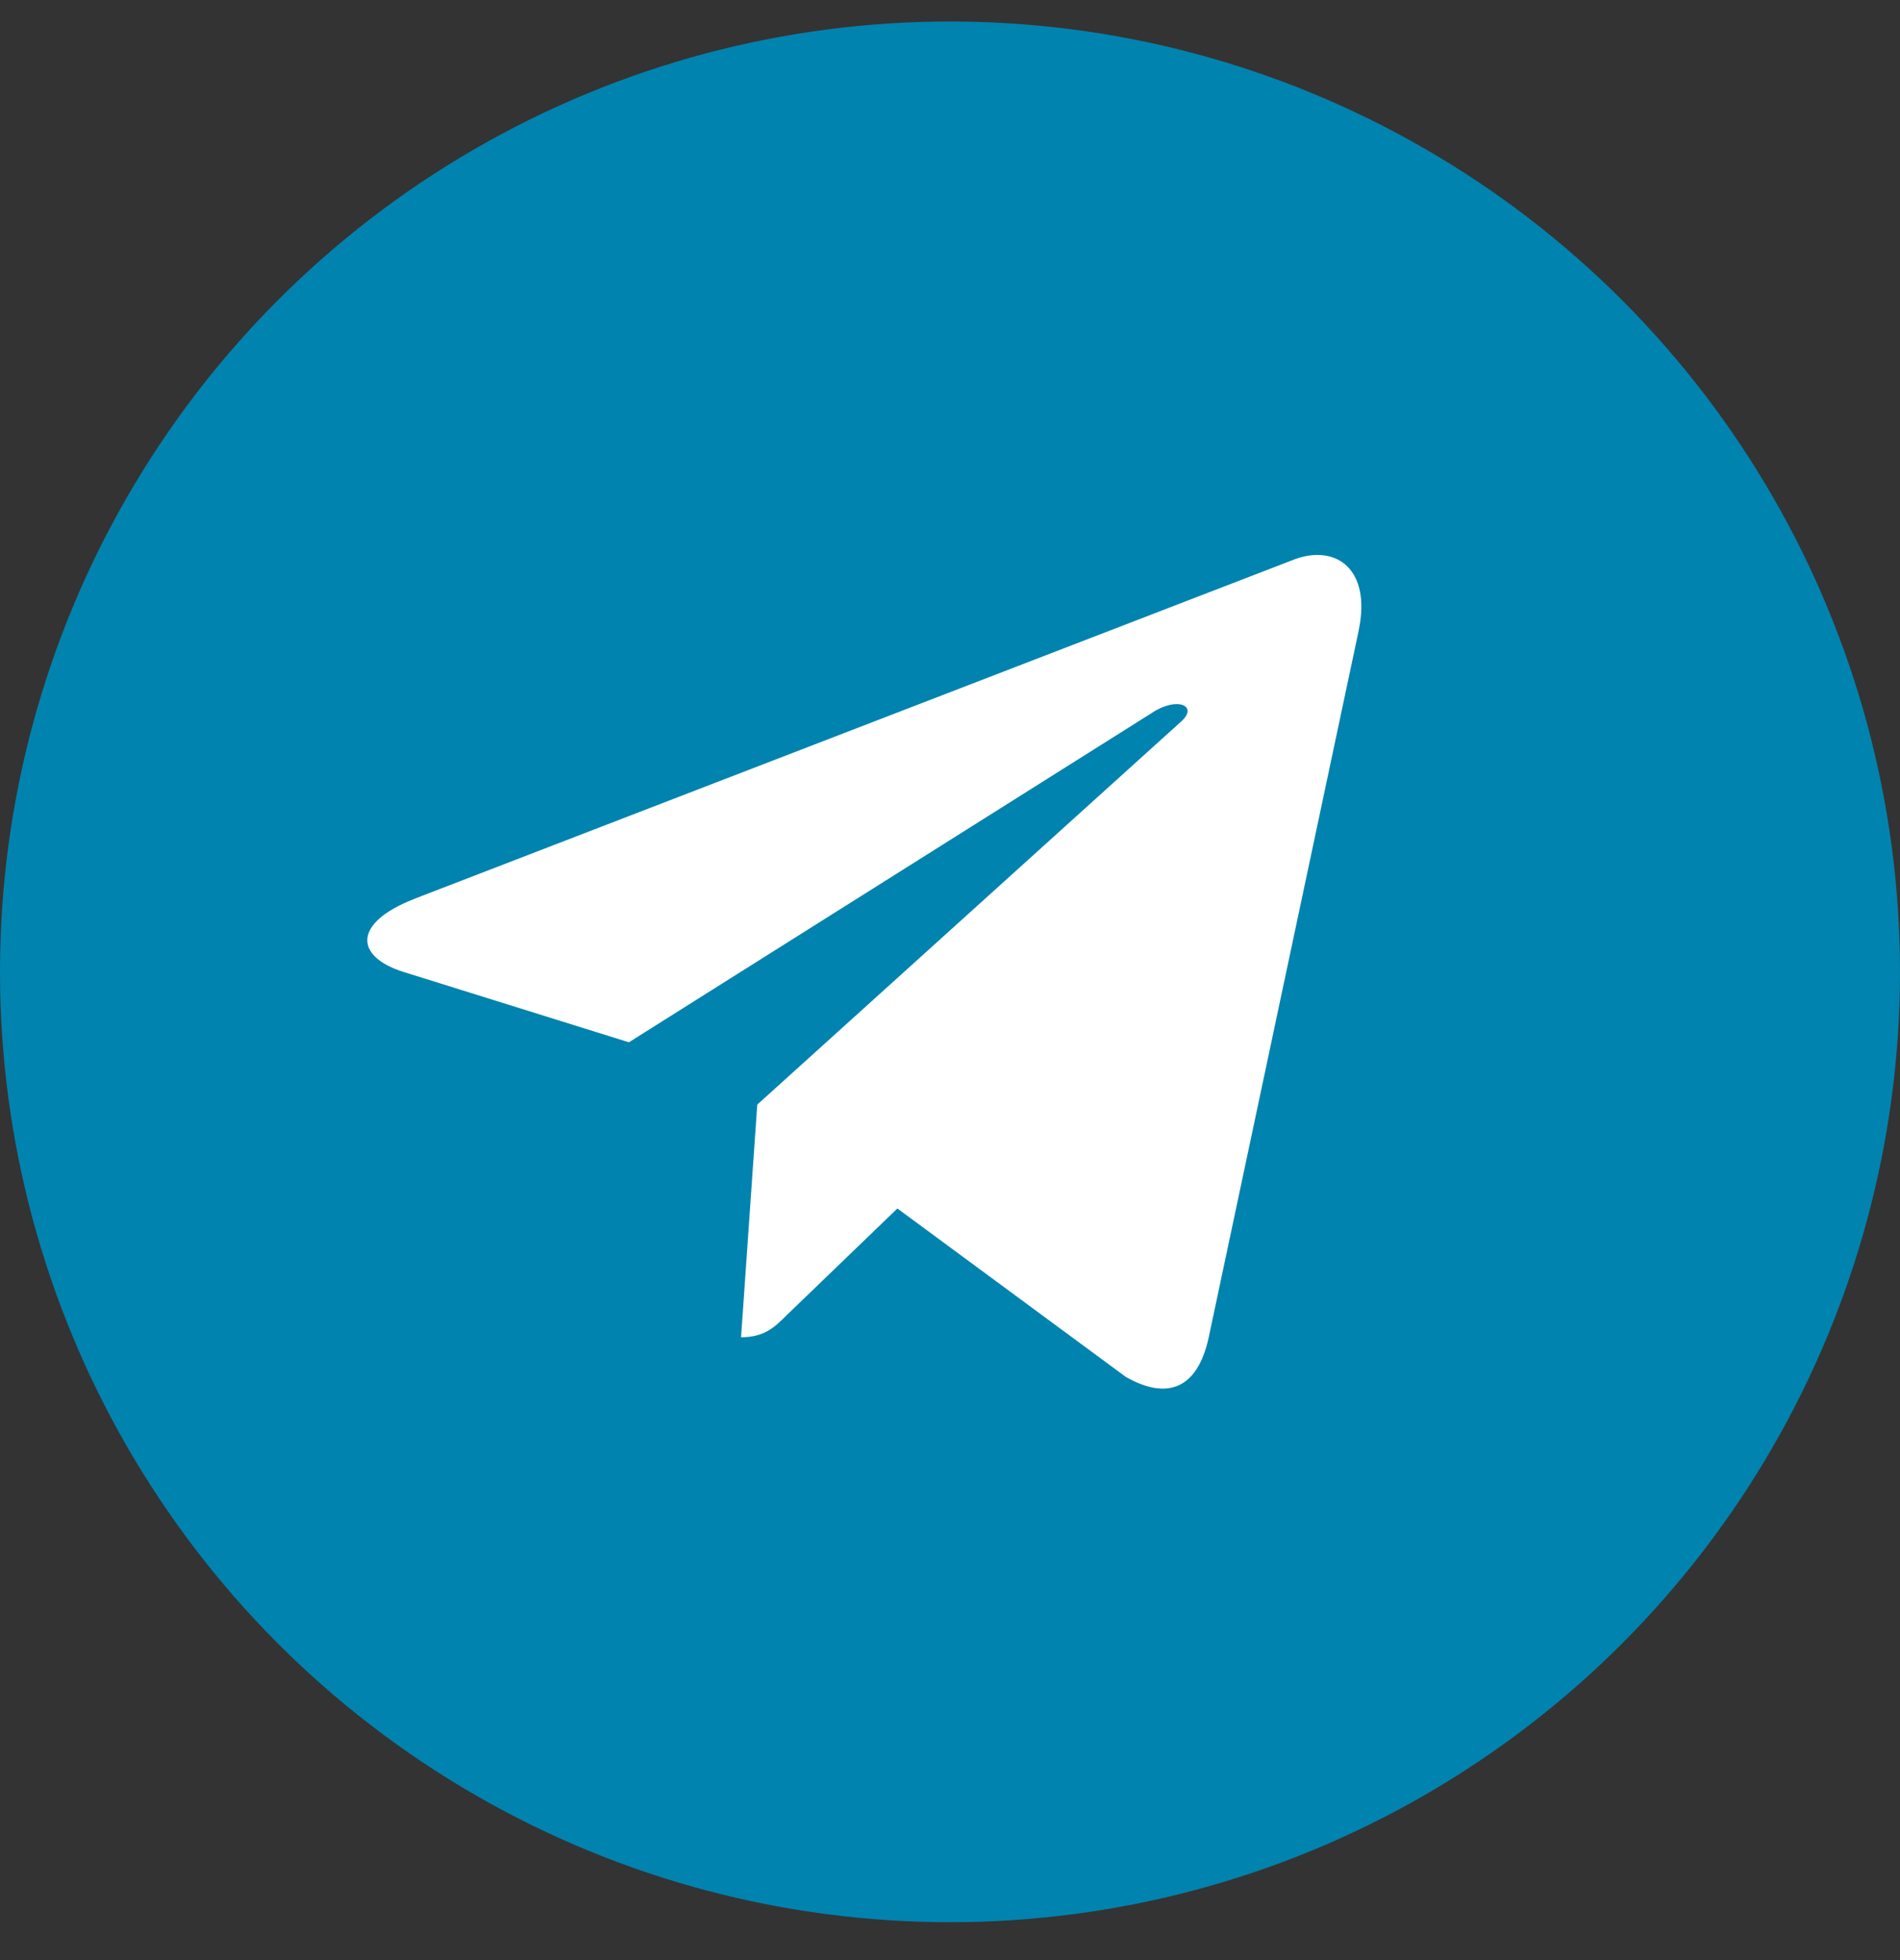
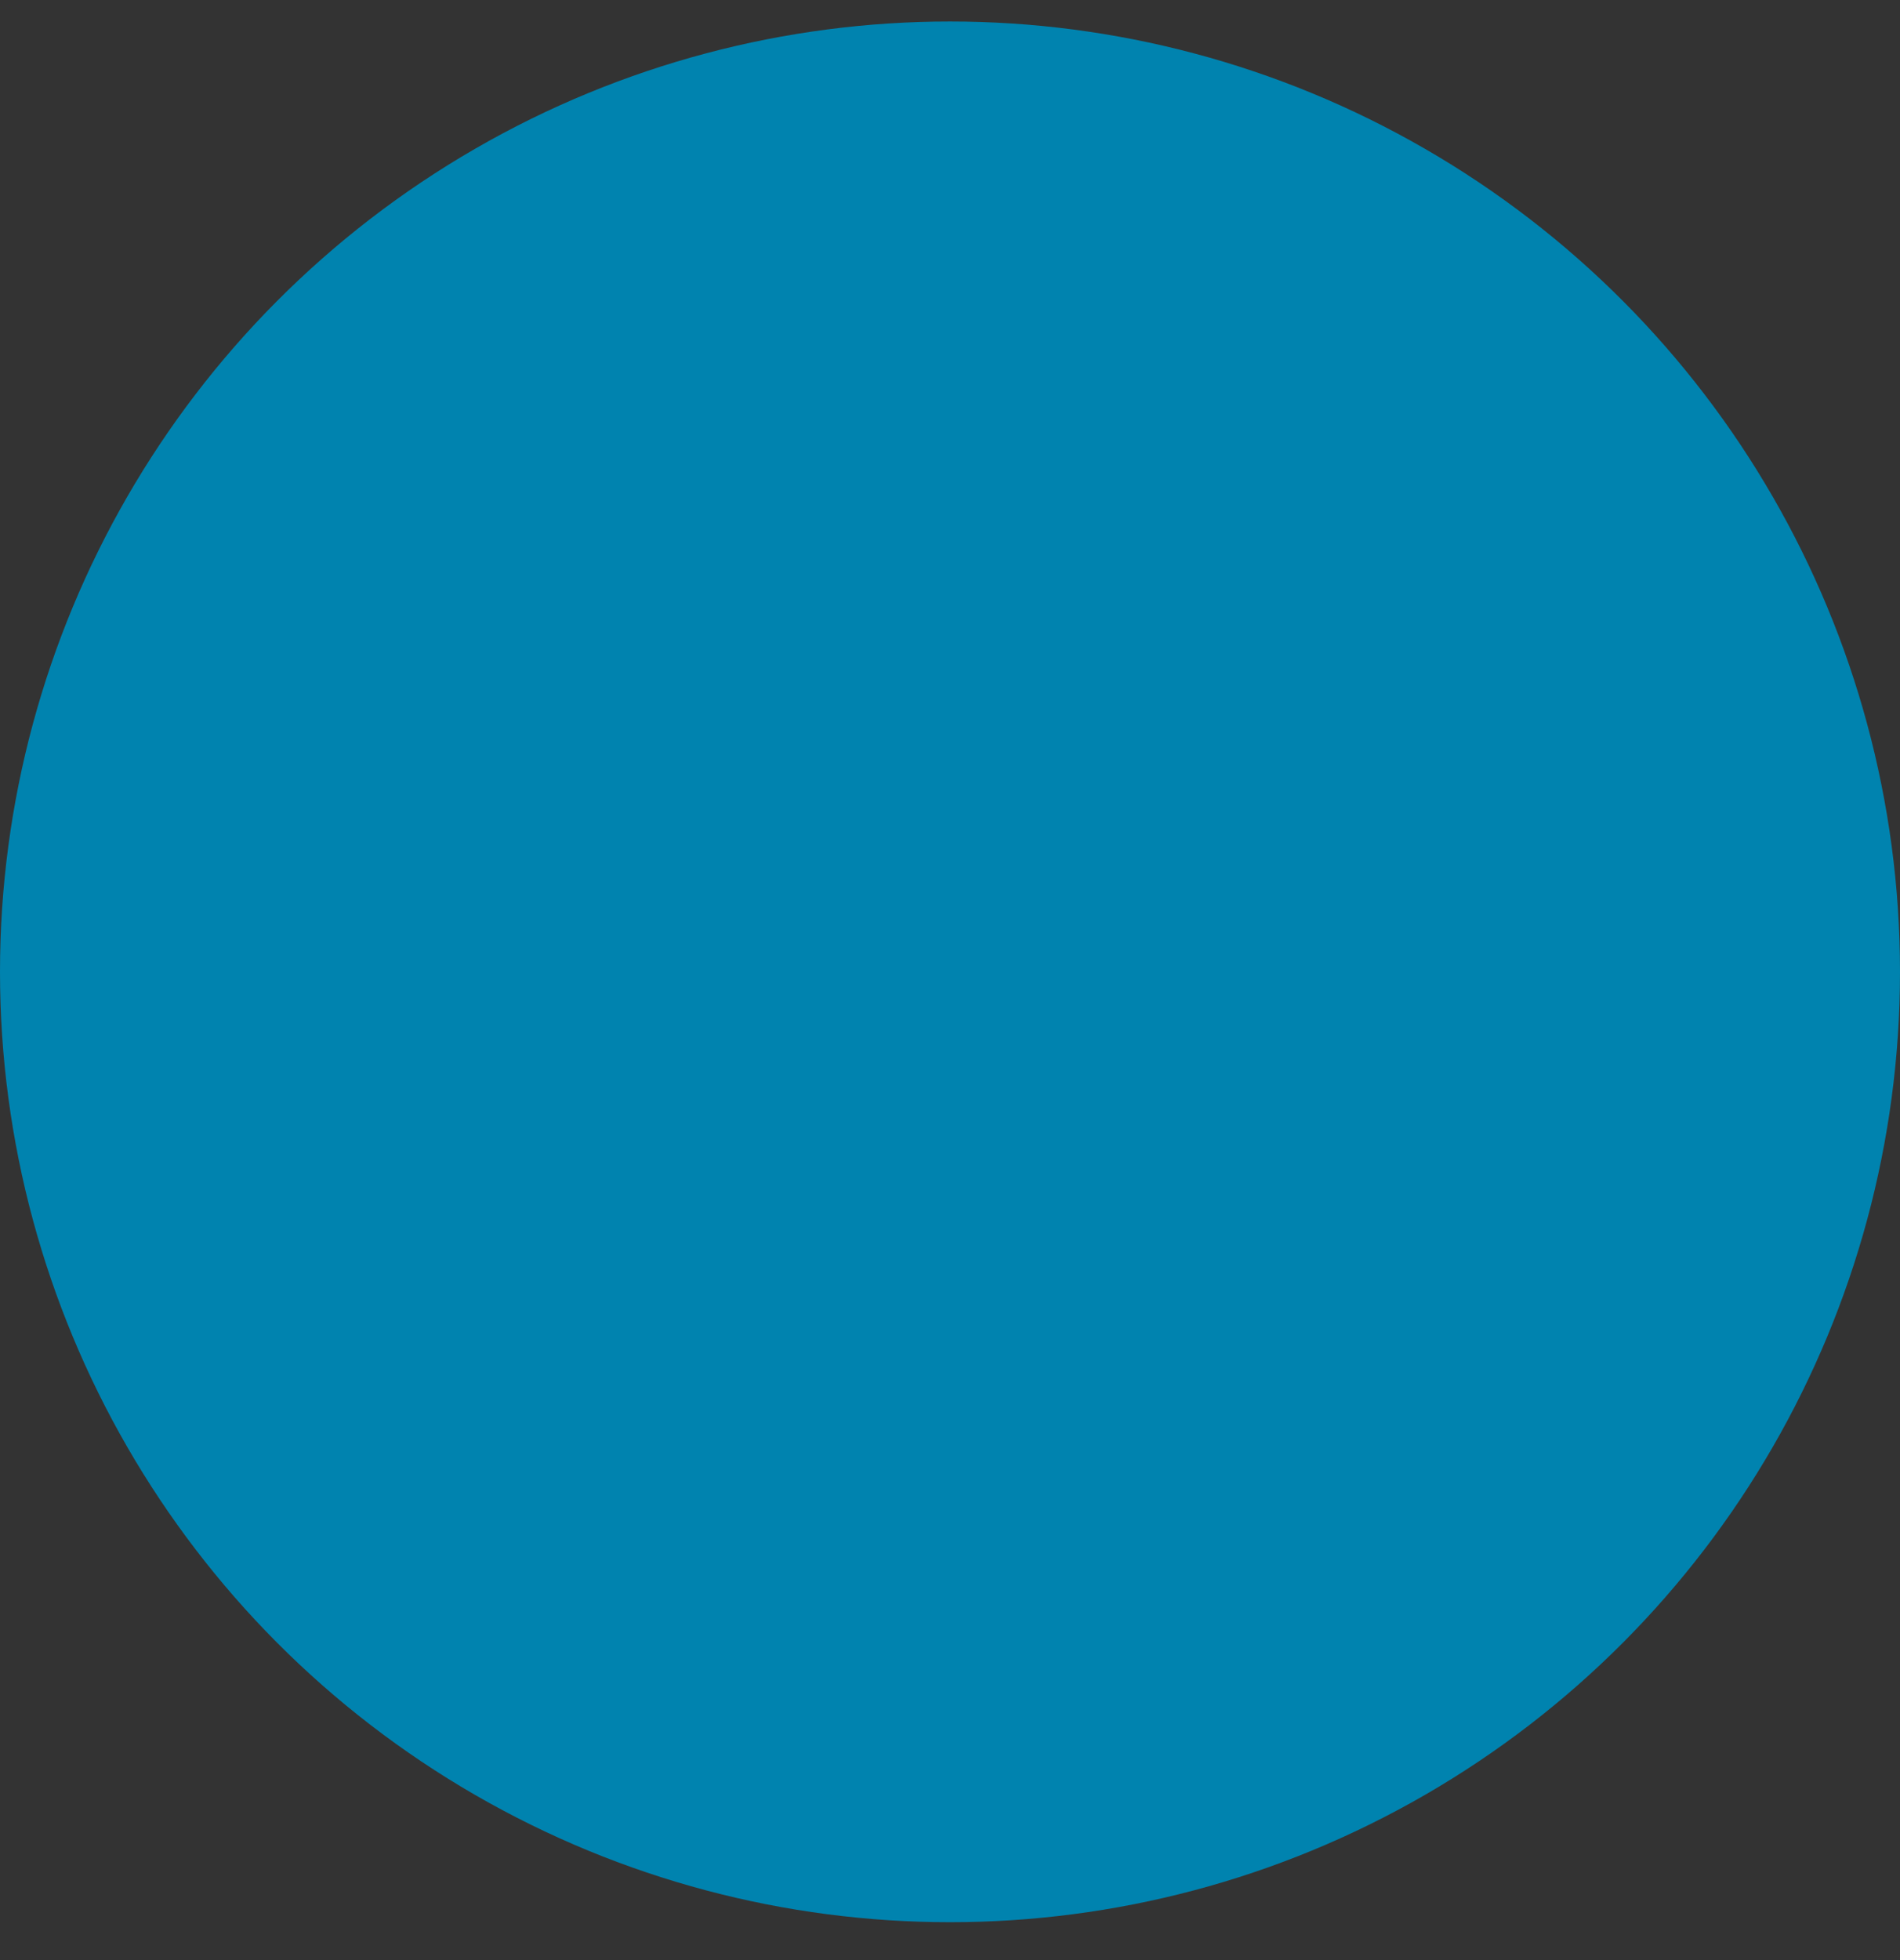
<svg xmlns="http://www.w3.org/2000/svg" fill="none" height="33" viewBox="0 0 32 33" width="32">
  <rect x="0" y="0" width="32" height="33" fill="#333333" stroke="none" />
  <circle cx="16" cy="16.362" fill="#0083af" r="16" />
-   <path d="m6.967 15.137 14.846-5.724c.689-.249 1.291.168 1.068 1.21l.001-.001-2.528 11.909c-.187.844-.689 1.05-1.391.652l-3.849-2.837-1.857 1.789c-.205.205-.379.379-.776.379l.273-3.917 7.134-6.445c.31-.273-.069-.427-.479-.155l-8.817 5.551-3.801-1.186c-.825-.262-.843-.825.175-1.223z" fill="#fff" />
</svg>